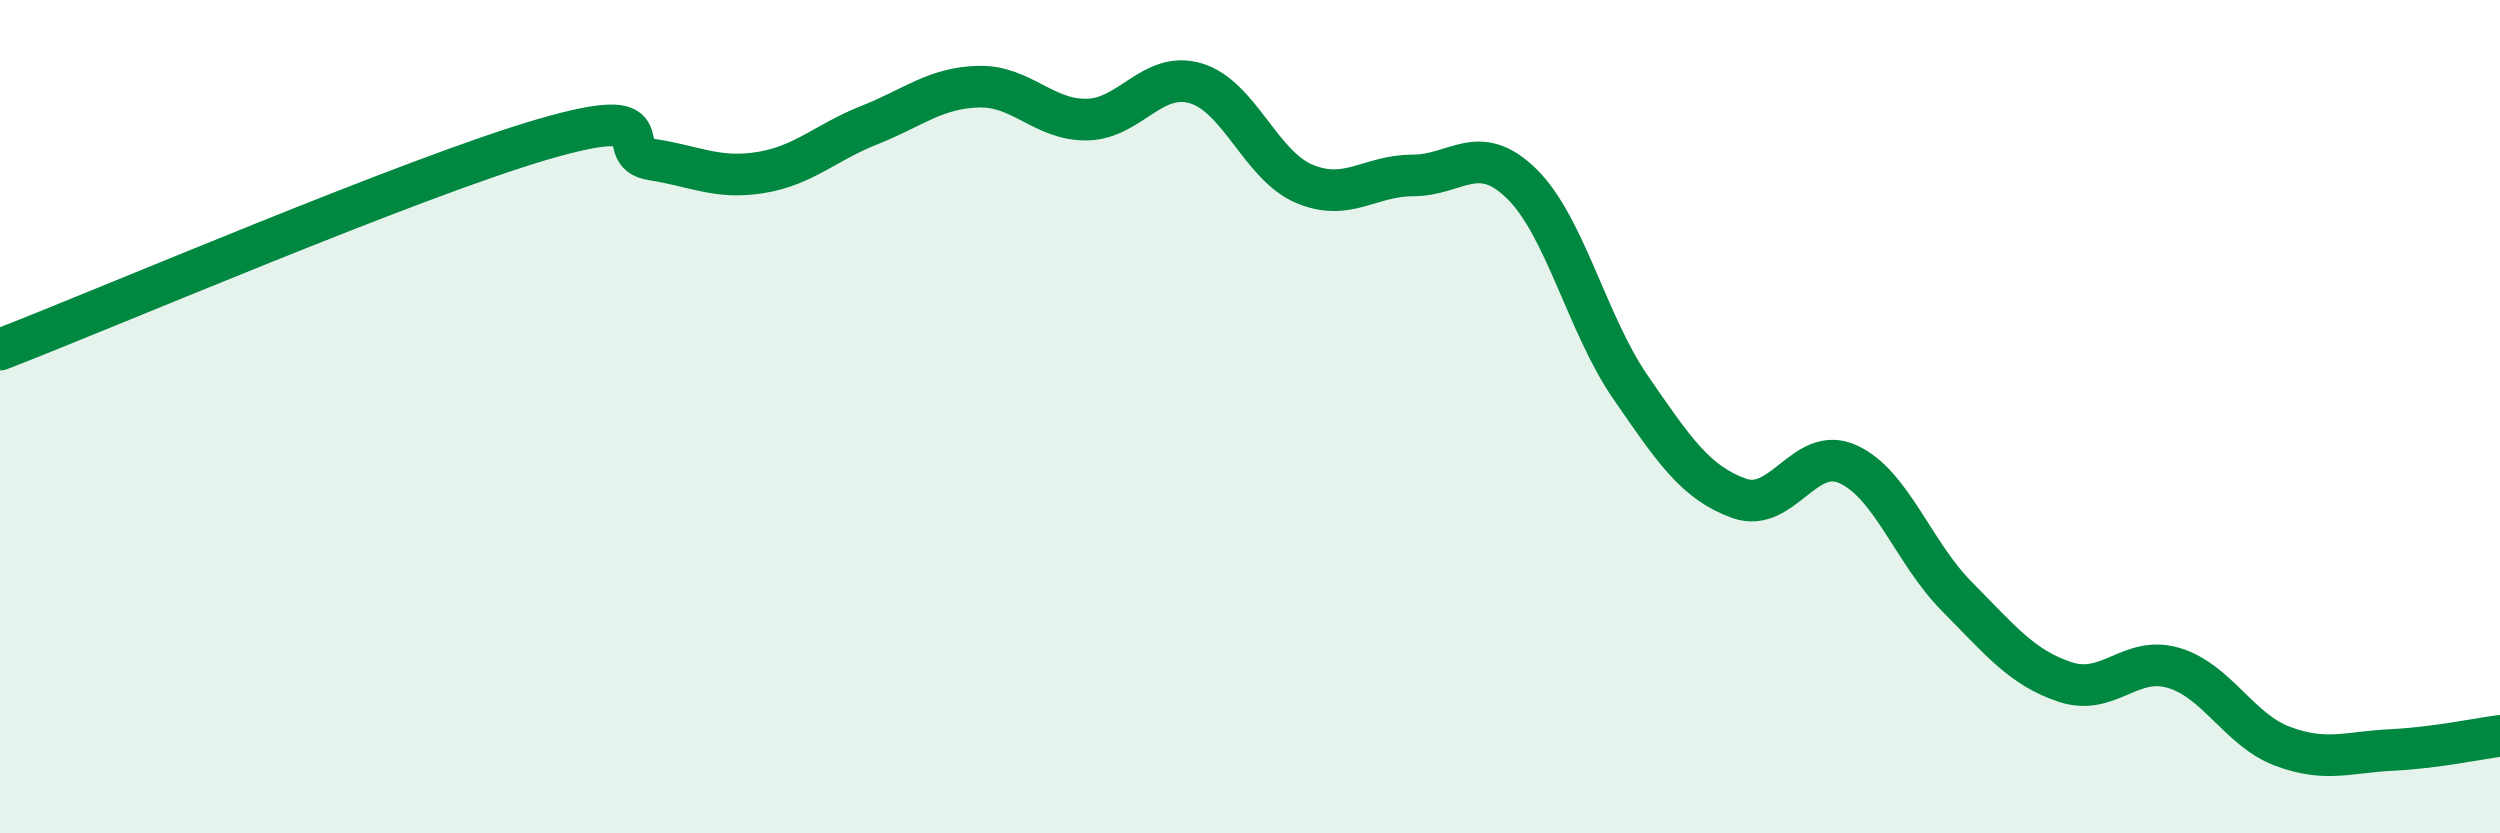
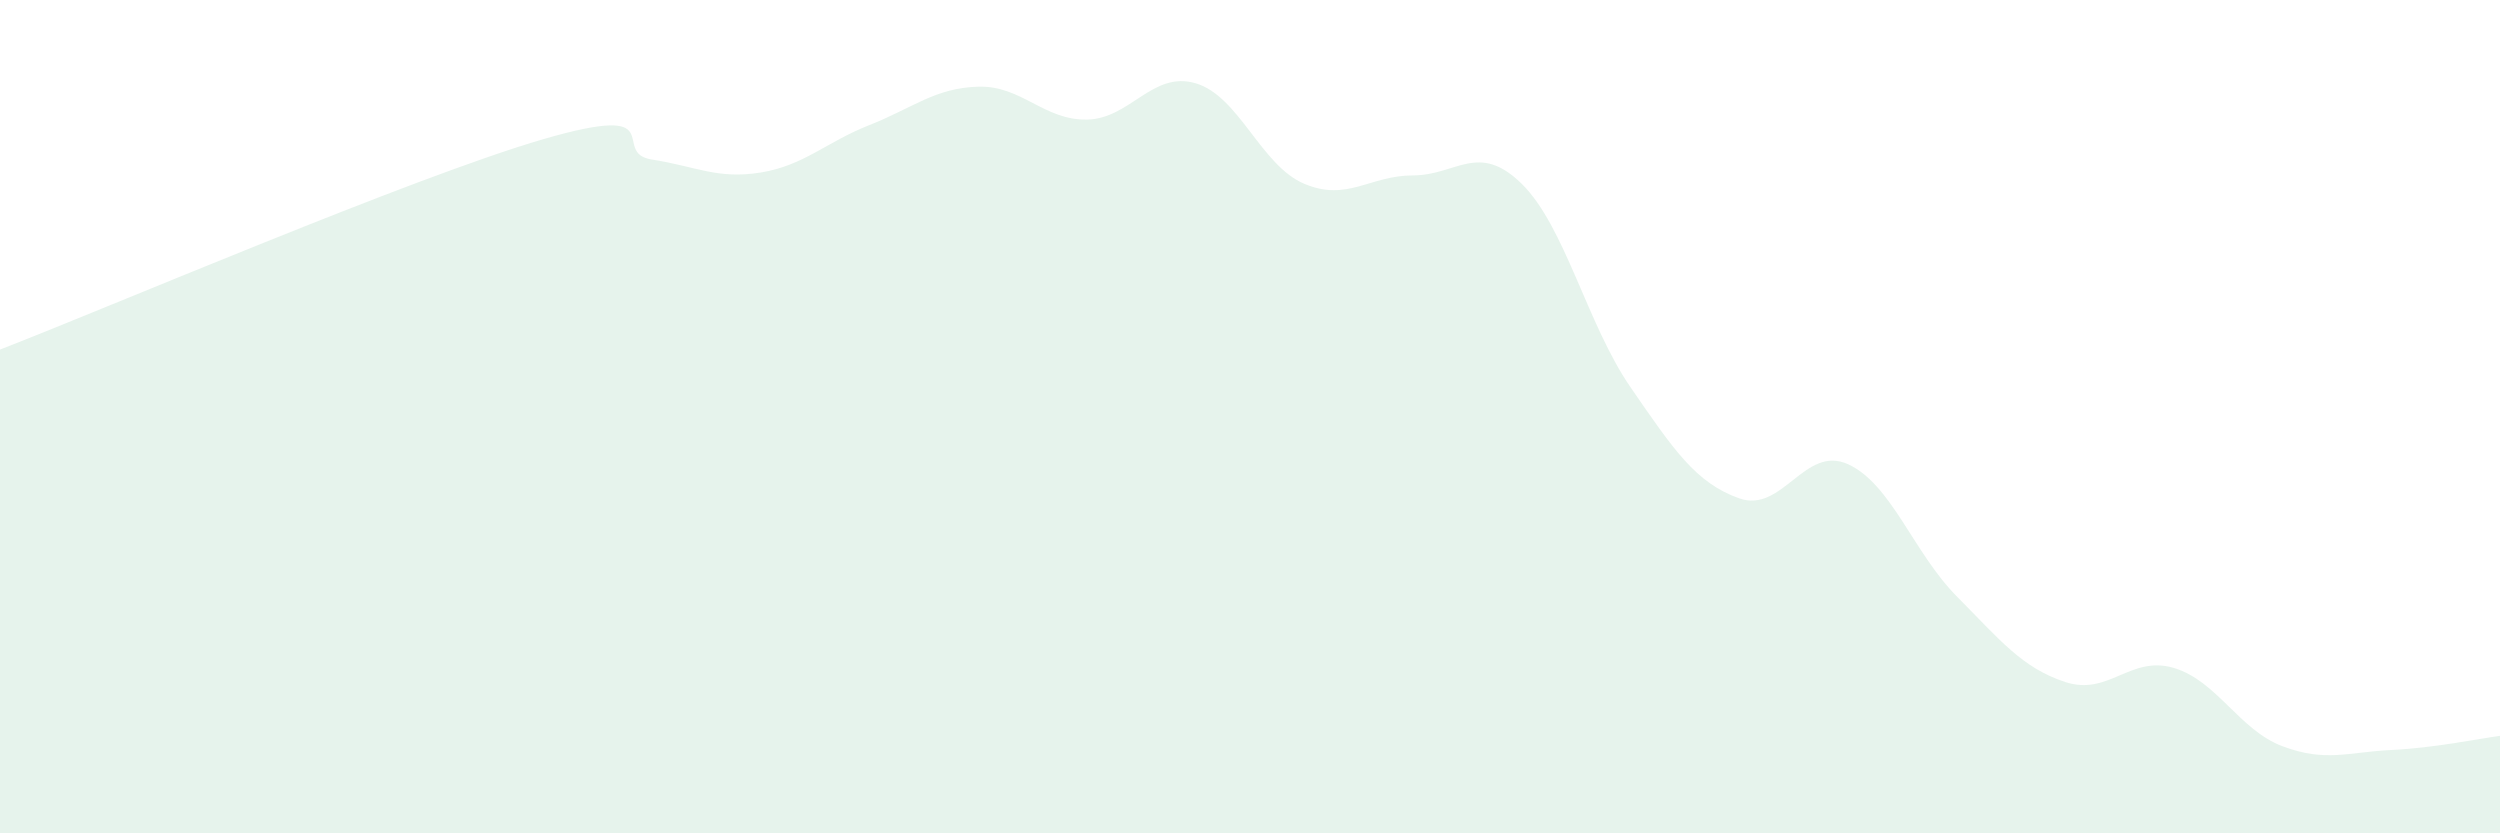
<svg xmlns="http://www.w3.org/2000/svg" width="60" height="20" viewBox="0 0 60 20">
  <path d="M 0,8.39 C 2.61,7.38 9.91,4.25 13.04,3.34 C 16.17,2.43 14.61,3.67 15.65,3.83 C 16.69,3.99 17.22,4.31 18.26,4.14 C 19.3,3.97 19.83,3.41 20.87,3 C 21.91,2.59 22.44,2.11 23.48,2.08 C 24.52,2.05 25.05,2.89 26.09,2.87 C 27.13,2.85 27.66,1.69 28.7,2 C 29.74,2.31 30.26,3.97 31.3,4.41 C 32.34,4.85 32.87,4.21 33.91,4.21 C 34.95,4.21 35.48,3.39 36.52,4.41 C 37.56,5.43 38.09,7.78 39.13,9.29 C 40.17,10.8 40.7,11.59 41.74,11.96 C 42.78,12.33 43.31,10.67 44.35,11.14 C 45.39,11.61 45.92,13.26 46.96,14.31 C 48,15.36 48.53,16.03 49.57,16.37 C 50.61,16.71 51.13,15.72 52.17,16.03 C 53.21,16.34 53.74,17.52 54.78,17.91 C 55.82,18.3 56.35,18.05 57.39,18 C 58.43,17.95 59.48,17.73 60,17.66L60 20L0 20Z" fill="#008740" opacity="0.1" stroke-linecap="round" stroke-linejoin="round" />
-   <path d="M 0,8.39 C 2.61,7.38 9.91,4.25 13.04,3.34 C 16.17,2.43 14.61,3.67 15.65,3.83 C 16.69,3.99 17.22,4.31 18.26,4.14 C 19.3,3.97 19.83,3.41 20.87,3 C 21.91,2.59 22.44,2.11 23.48,2.08 C 24.52,2.05 25.05,2.89 26.09,2.87 C 27.13,2.85 27.66,1.69 28.7,2 C 29.74,2.31 30.26,3.97 31.3,4.41 C 32.34,4.85 32.87,4.21 33.91,4.21 C 34.95,4.21 35.48,3.39 36.52,4.41 C 37.56,5.43 38.09,7.78 39.13,9.29 C 40.17,10.8 40.7,11.59 41.74,11.96 C 42.78,12.33 43.31,10.67 44.35,11.14 C 45.39,11.61 45.92,13.26 46.96,14.31 C 48,15.36 48.53,16.03 49.57,16.37 C 50.61,16.71 51.13,15.72 52.17,16.03 C 53.21,16.34 53.74,17.52 54.78,17.91 C 55.82,18.3 56.35,18.05 57.39,18 C 58.43,17.95 59.48,17.73 60,17.66" stroke="#008740" stroke-width="1" fill="none" stroke-linecap="round" stroke-linejoin="round" />
</svg>